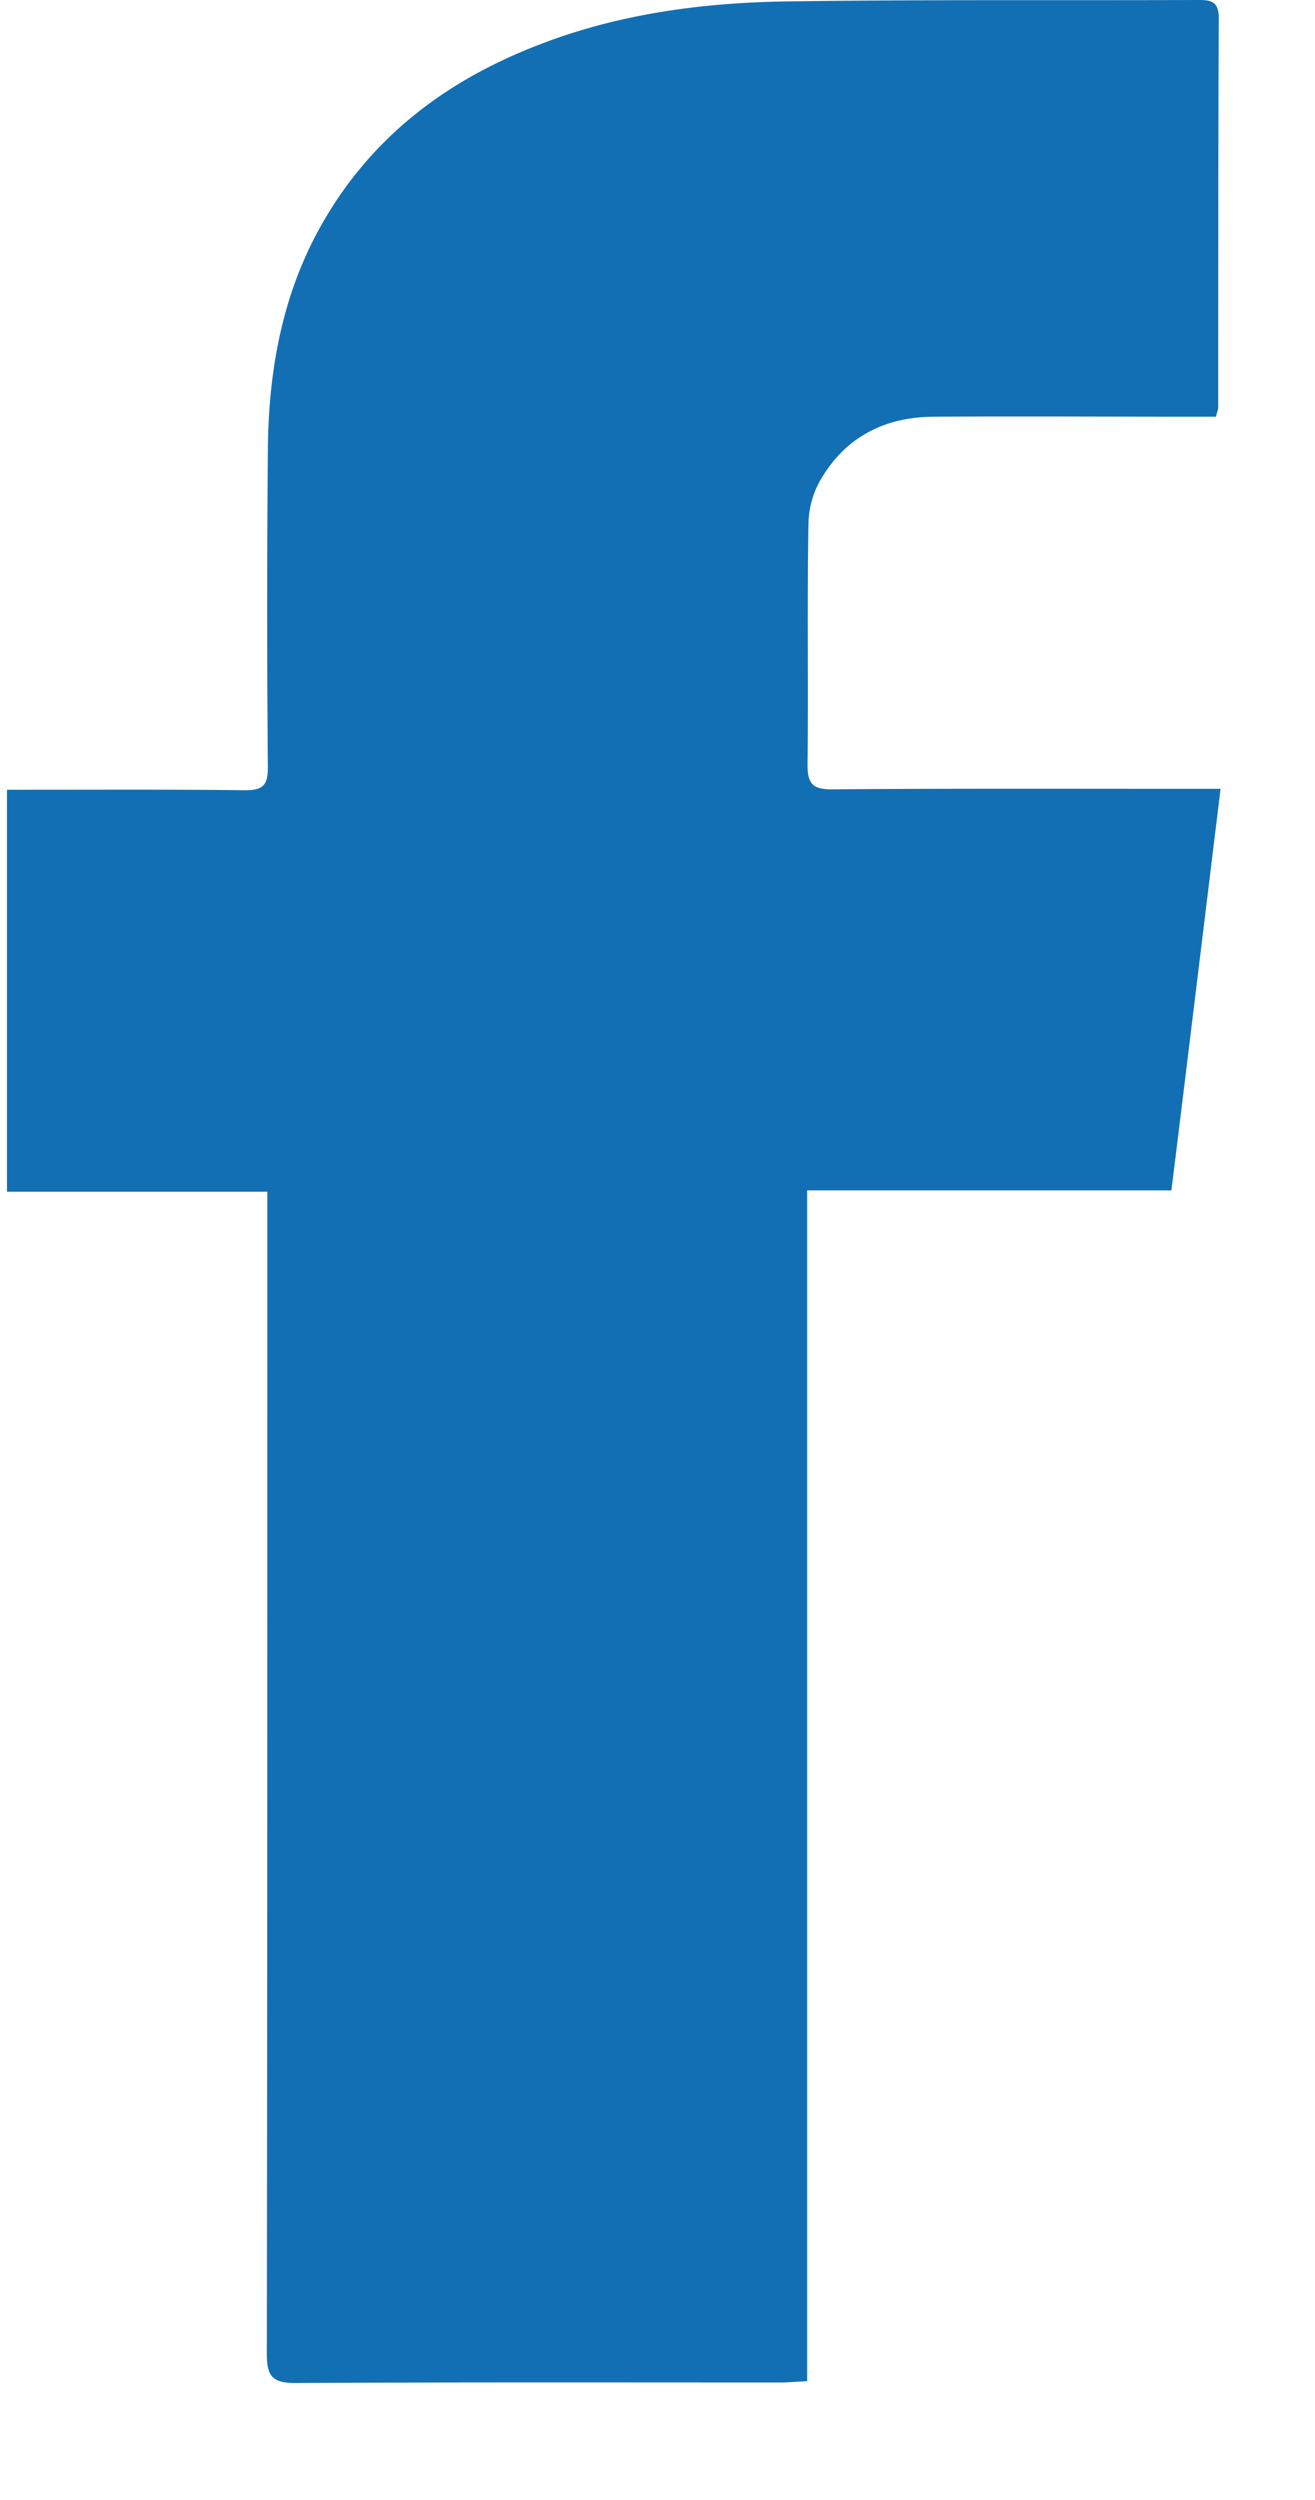
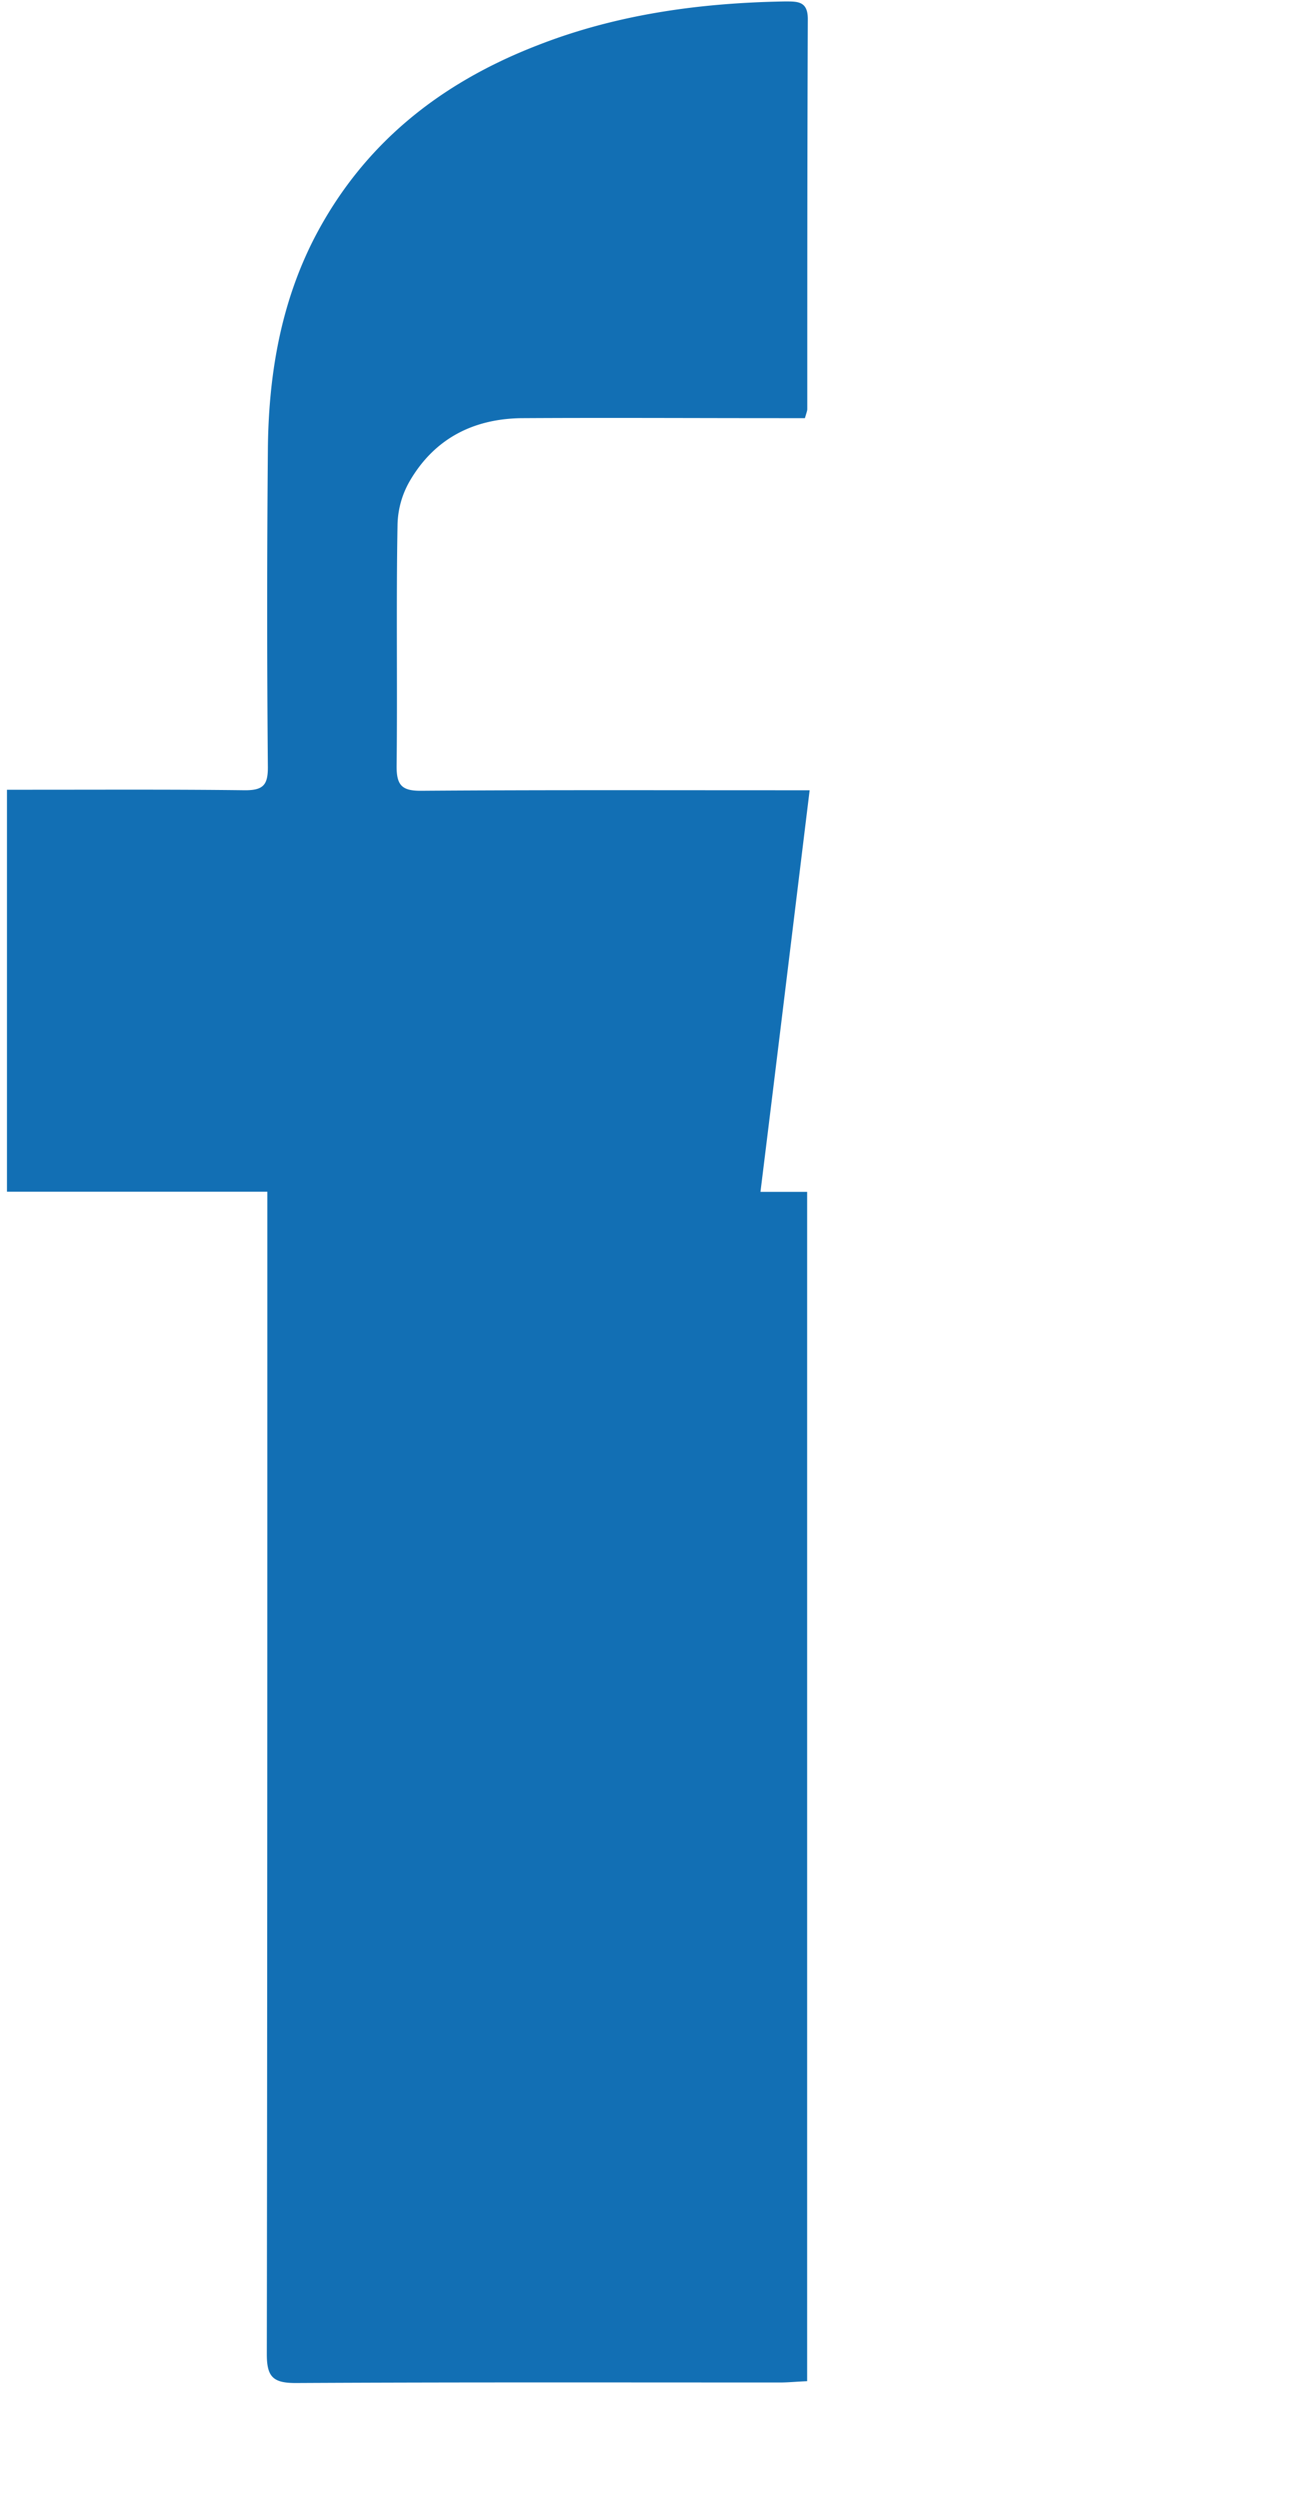
<svg xmlns="http://www.w3.org/2000/svg" width="10" height="19" fill="none">
-   <path d="M6.138 18.097c-.09.004-.147.01-.205.01-1.23 0-2.455-.003-3.684.004-.172 0-.22-.046-.22-.219.004-2.86.004-5.726.004-8.587v-.248H.053V6.002h.194c.54 0 1.078-.003 1.617.004.137 0 .173-.04.173-.173-.007-.801-.007-1.606 0-2.408.004-.56.093-1.107.352-1.613.37-.716.956-1.18 1.697-1.467.604-.237 1.24-.323 1.88-.334C7.007-.004 8.05.004 9.091 0c.098 0 .177-.004.177.133-.004.988-.004 1.977-.004 2.965 0 .011-.004.022-.018.069h-.198c-.647 0-1.294-.004-1.94 0-.374 0-.676.15-.867.478a.691.691 0 00-.093.337c-.011.611 0 1.222-.007 1.833 0 .144.043.184.183.184.898-.007 1.797-.004 2.696-.004h.262c-.126 1.028-.248 2.035-.374 3.052H6.138v9.05z" fill="#126FB4" />
+   <path d="M6.138 18.097c-.09.004-.147.01-.205.01-1.23 0-2.455-.003-3.684.004-.172 0-.22-.046-.22-.219.004-2.86.004-5.726.004-8.587v-.248H.053V6.002h.194c.54 0 1.078-.003 1.617.004.137 0 .173-.04.173-.173-.007-.801-.007-1.606 0-2.408.004-.56.093-1.107.352-1.613.37-.716.956-1.18 1.697-1.467.604-.237 1.24-.323 1.88-.334c.098 0 .177-.004.177.133-.004.988-.004 1.977-.004 2.965 0 .011-.004.022-.018.069h-.198c-.647 0-1.294-.004-1.94 0-.374 0-.676.15-.867.478a.691.691 0 00-.093.337c-.011.611 0 1.222-.007 1.833 0 .144.043.184.183.184.898-.007 1.797-.004 2.696-.004h.262c-.126 1.028-.248 2.035-.374 3.052H6.138v9.05z" fill="#126FB4" />
</svg>